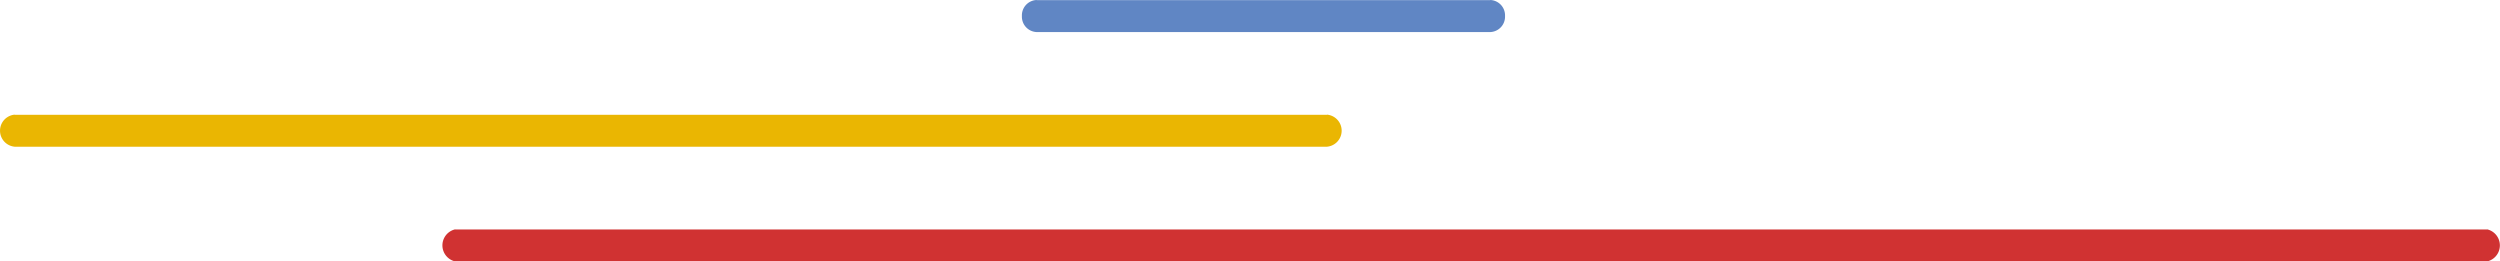
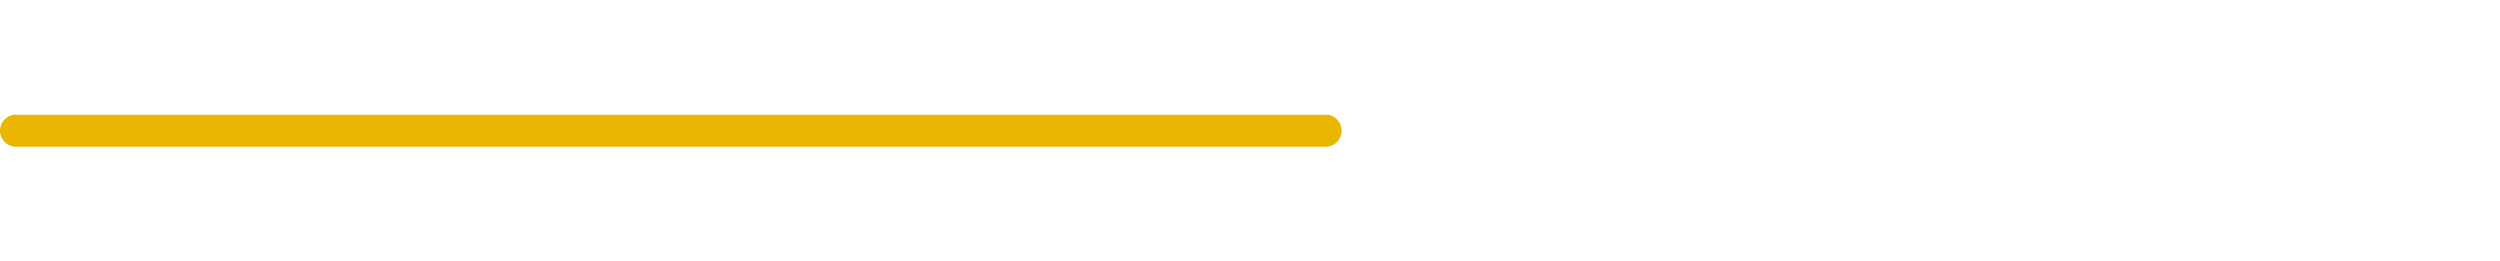
<svg xmlns="http://www.w3.org/2000/svg" id="Groupe_359" data-name="Groupe 359" width="319.062" height="33.362" viewBox="0 0 319.062 33.362">
  <defs>
    <clipPath id="clip-path">
      <rect id="Rectangle_310" data-name="Rectangle 310" width="319.062" height="33.362" fill="none" />
    </clipPath>
  </defs>
  <g id="Groupe_357" data-name="Groupe 357" transform="translate(0 0)" clip-path="url(#clip-path)">
-     <path id="Tracé_883" data-name="Tracé 883" d="M340.374,0V.016h-57.91V0a1.963,1.963,0,0,0-1.874,2.046,1.963,1.963,0,0,0,1.874,2.046h57.91a1.963,1.963,0,0,0,1.874-2.046A1.963,1.963,0,0,0,340.374,0" transform="translate(-150.169 0)" fill="#6086c4" />
    <path id="Tracé_884" data-name="Tracé 884" d="M169.356,31.487V31.5H1.876v-.016a2.054,2.054,0,0,0,0,4.092h167.48a2.054,2.054,0,0,0,0-4.092" transform="translate(0 -16.852)" fill="#eab602" />
-     <path id="Tracé_885" data-name="Tracé 885" d="M382.413,62.975v.016H123.083v-.016a2.1,2.1,0,0,0,0,4.092h259.33a2.1,2.1,0,0,0,0-4.092" transform="translate(-64.994 -33.704)" fill="#d03232" />
  </g>
</svg>